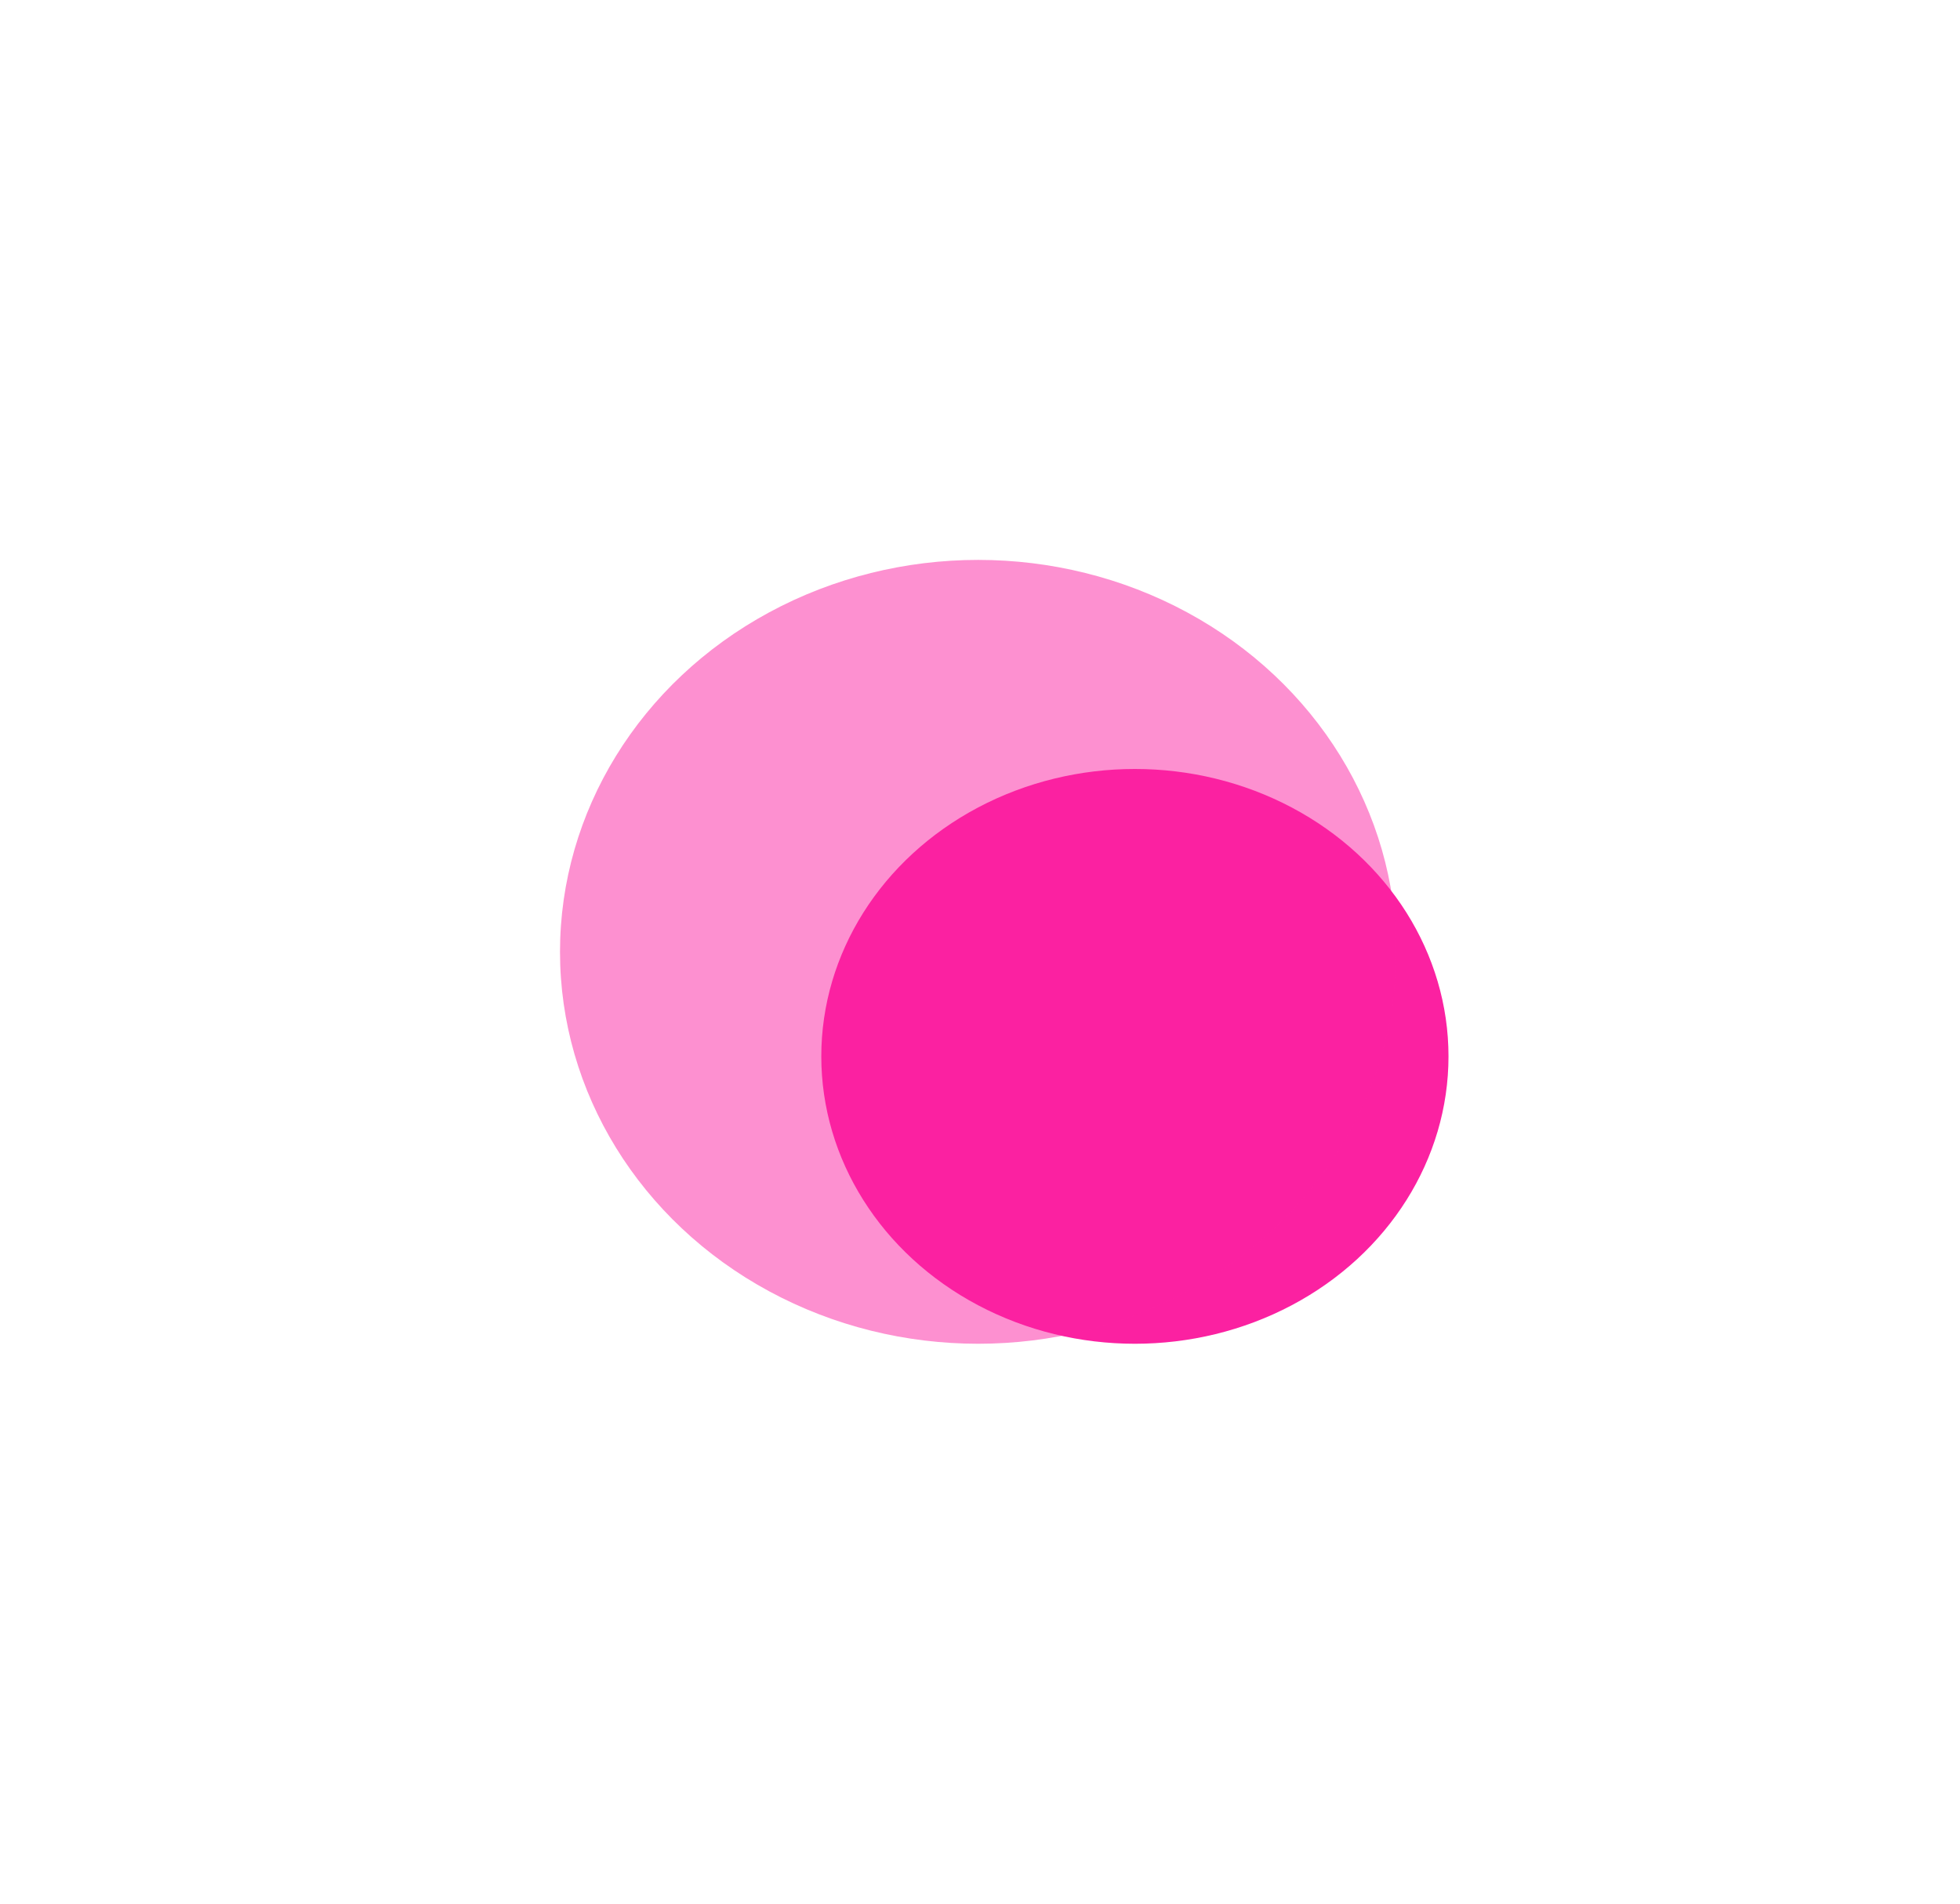
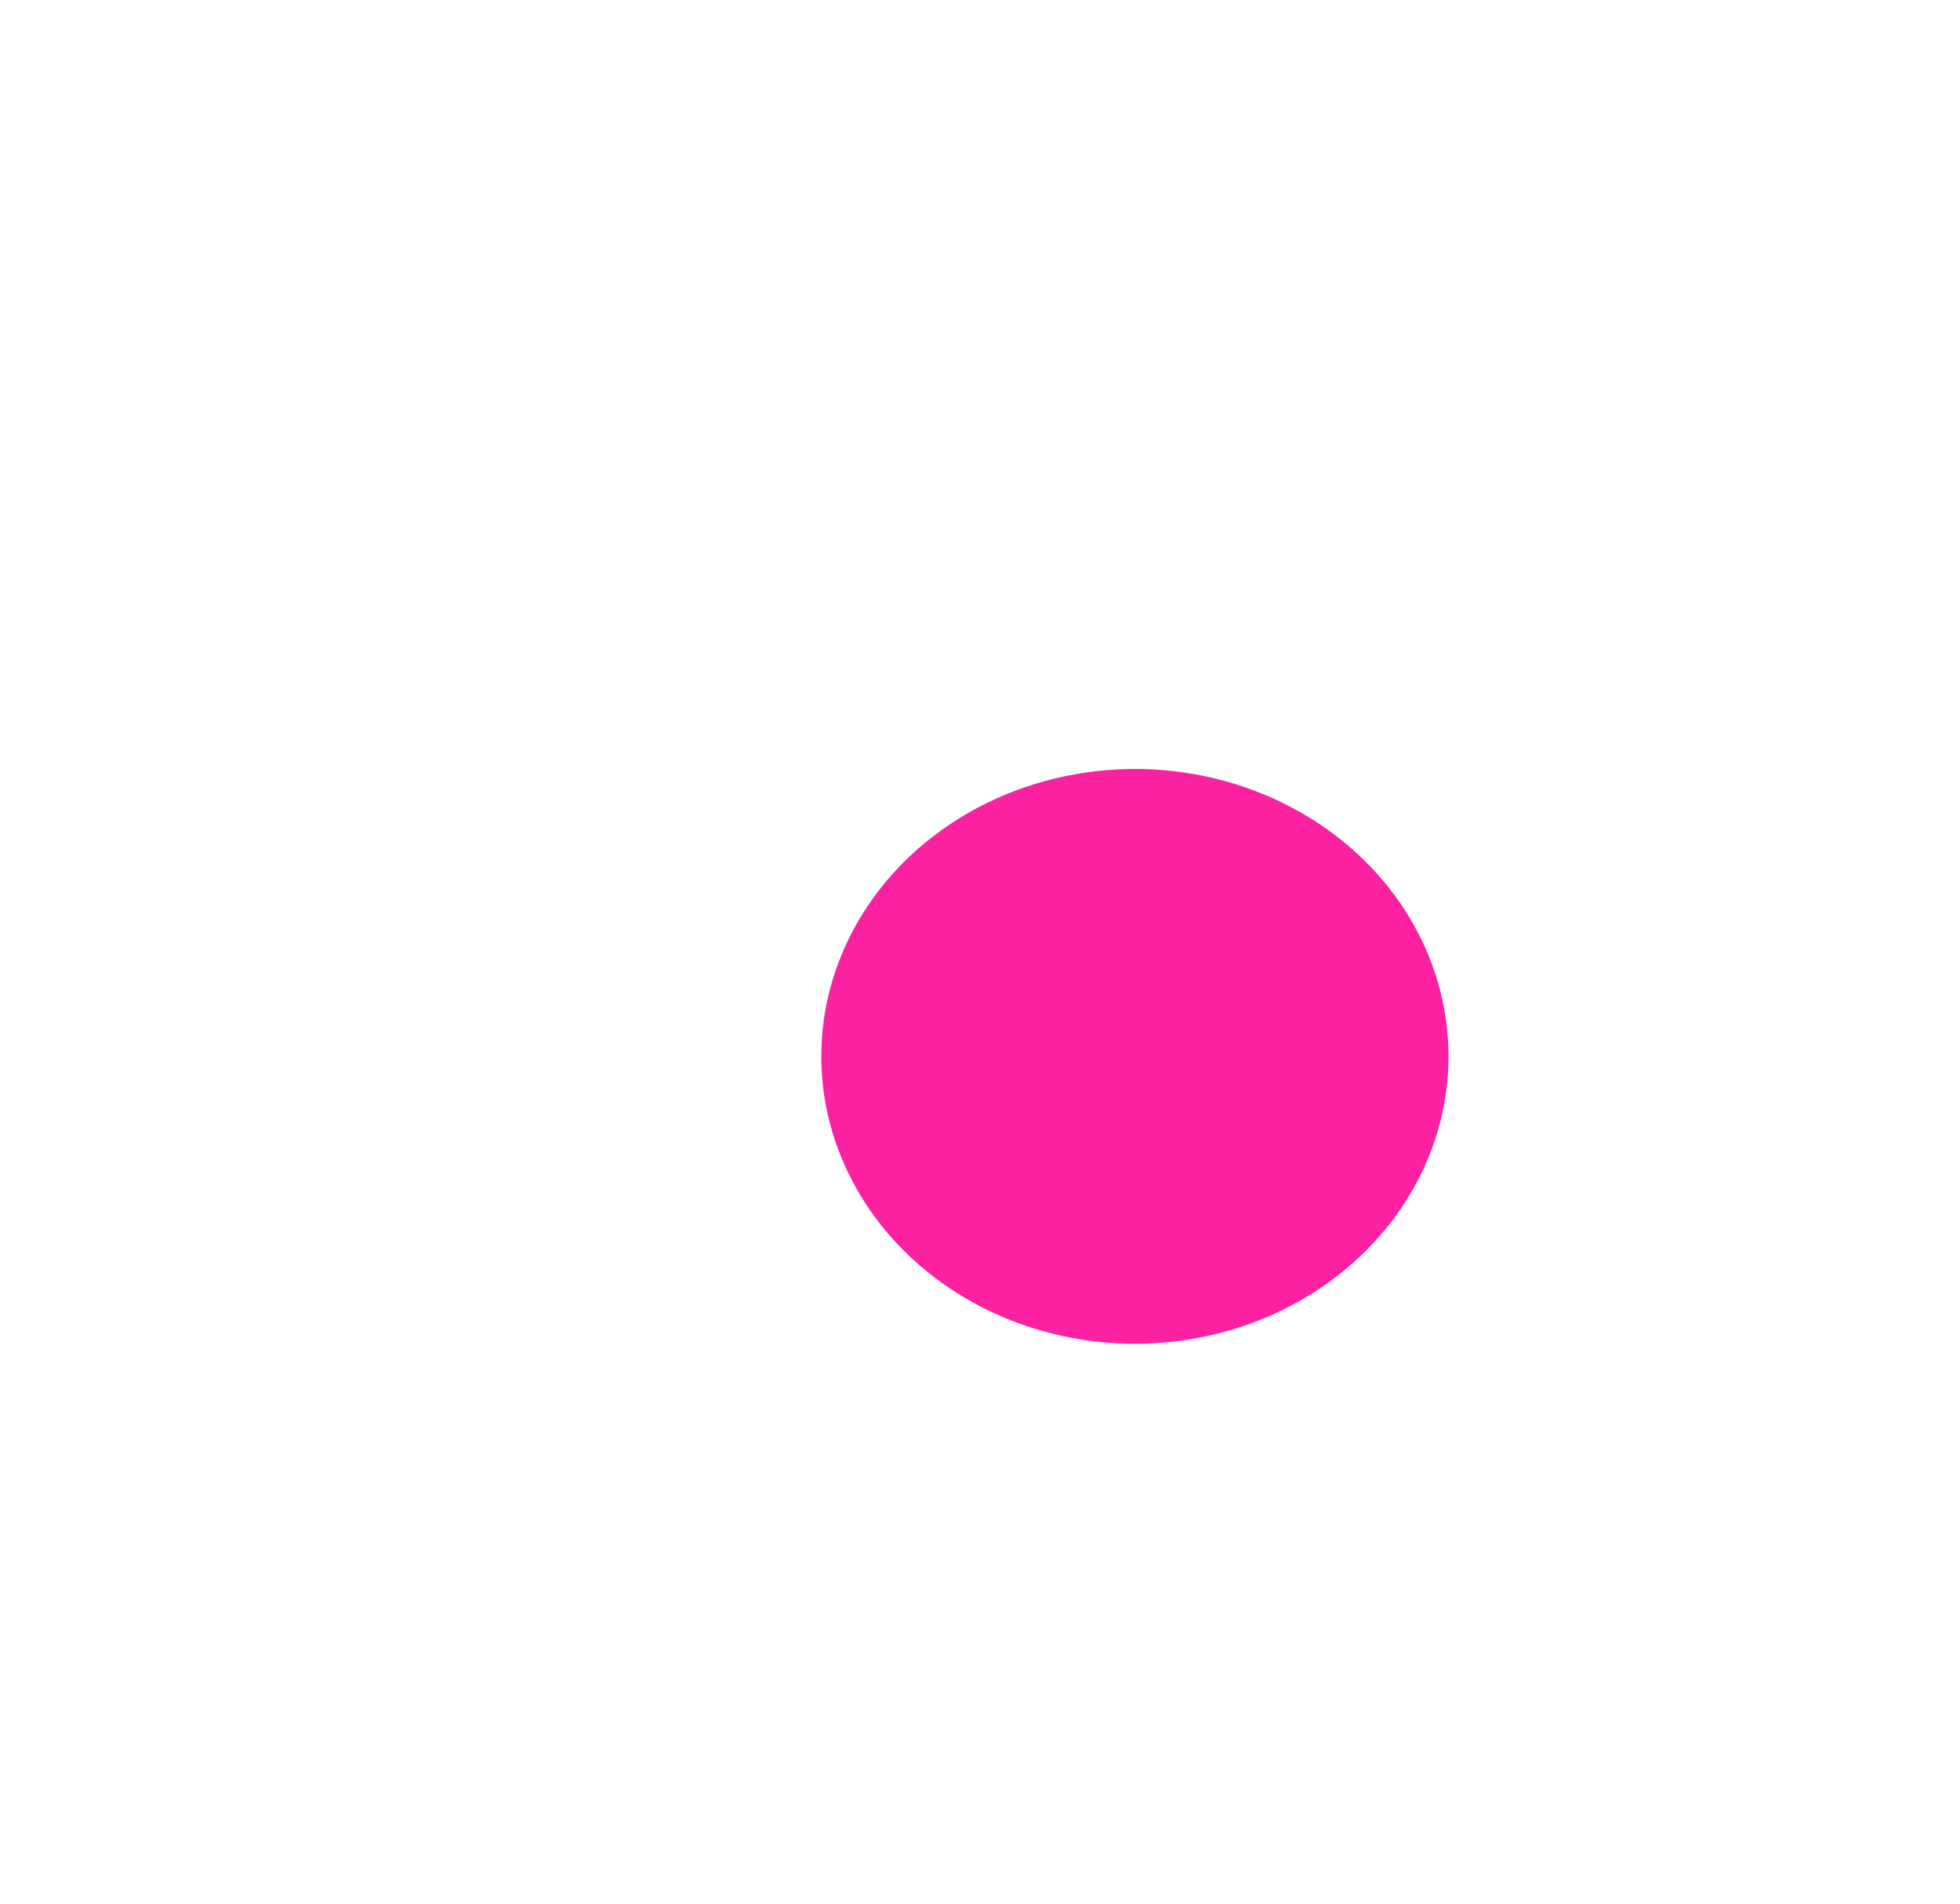
<svg xmlns="http://www.w3.org/2000/svg" width="35" height="34" viewBox="0 0 35 34" fill="none">
  <ellipse cx="20.266" cy="18.867" rx="5.6" ry="5.133" fill="#FB21A1" />
  <g opacity="0.5" filter="url(#filter0_f_83_244)">
-     <ellipse cx="17.467" cy="17" rx="7.467" ry="7" fill="#FB21A1" />
-   </g>
+     </g>
  <defs>
    <filter id="filter0_f_83_244" x="0.48" y="0.48" width="33.974" height="33.04" filterUnits="userSpaceOnUse" color-interpolation-filters="sRGB">
      <feFlood flood-opacity="0" result="BackgroundImageFix" />
      <feBlend mode="normal" in="SourceGraphic" in2="BackgroundImageFix" result="shape" />
      <feGaussianBlur stdDeviation="4.76" result="effect1_foregroundBlur_83_244" />
    </filter>
  </defs>
</svg>